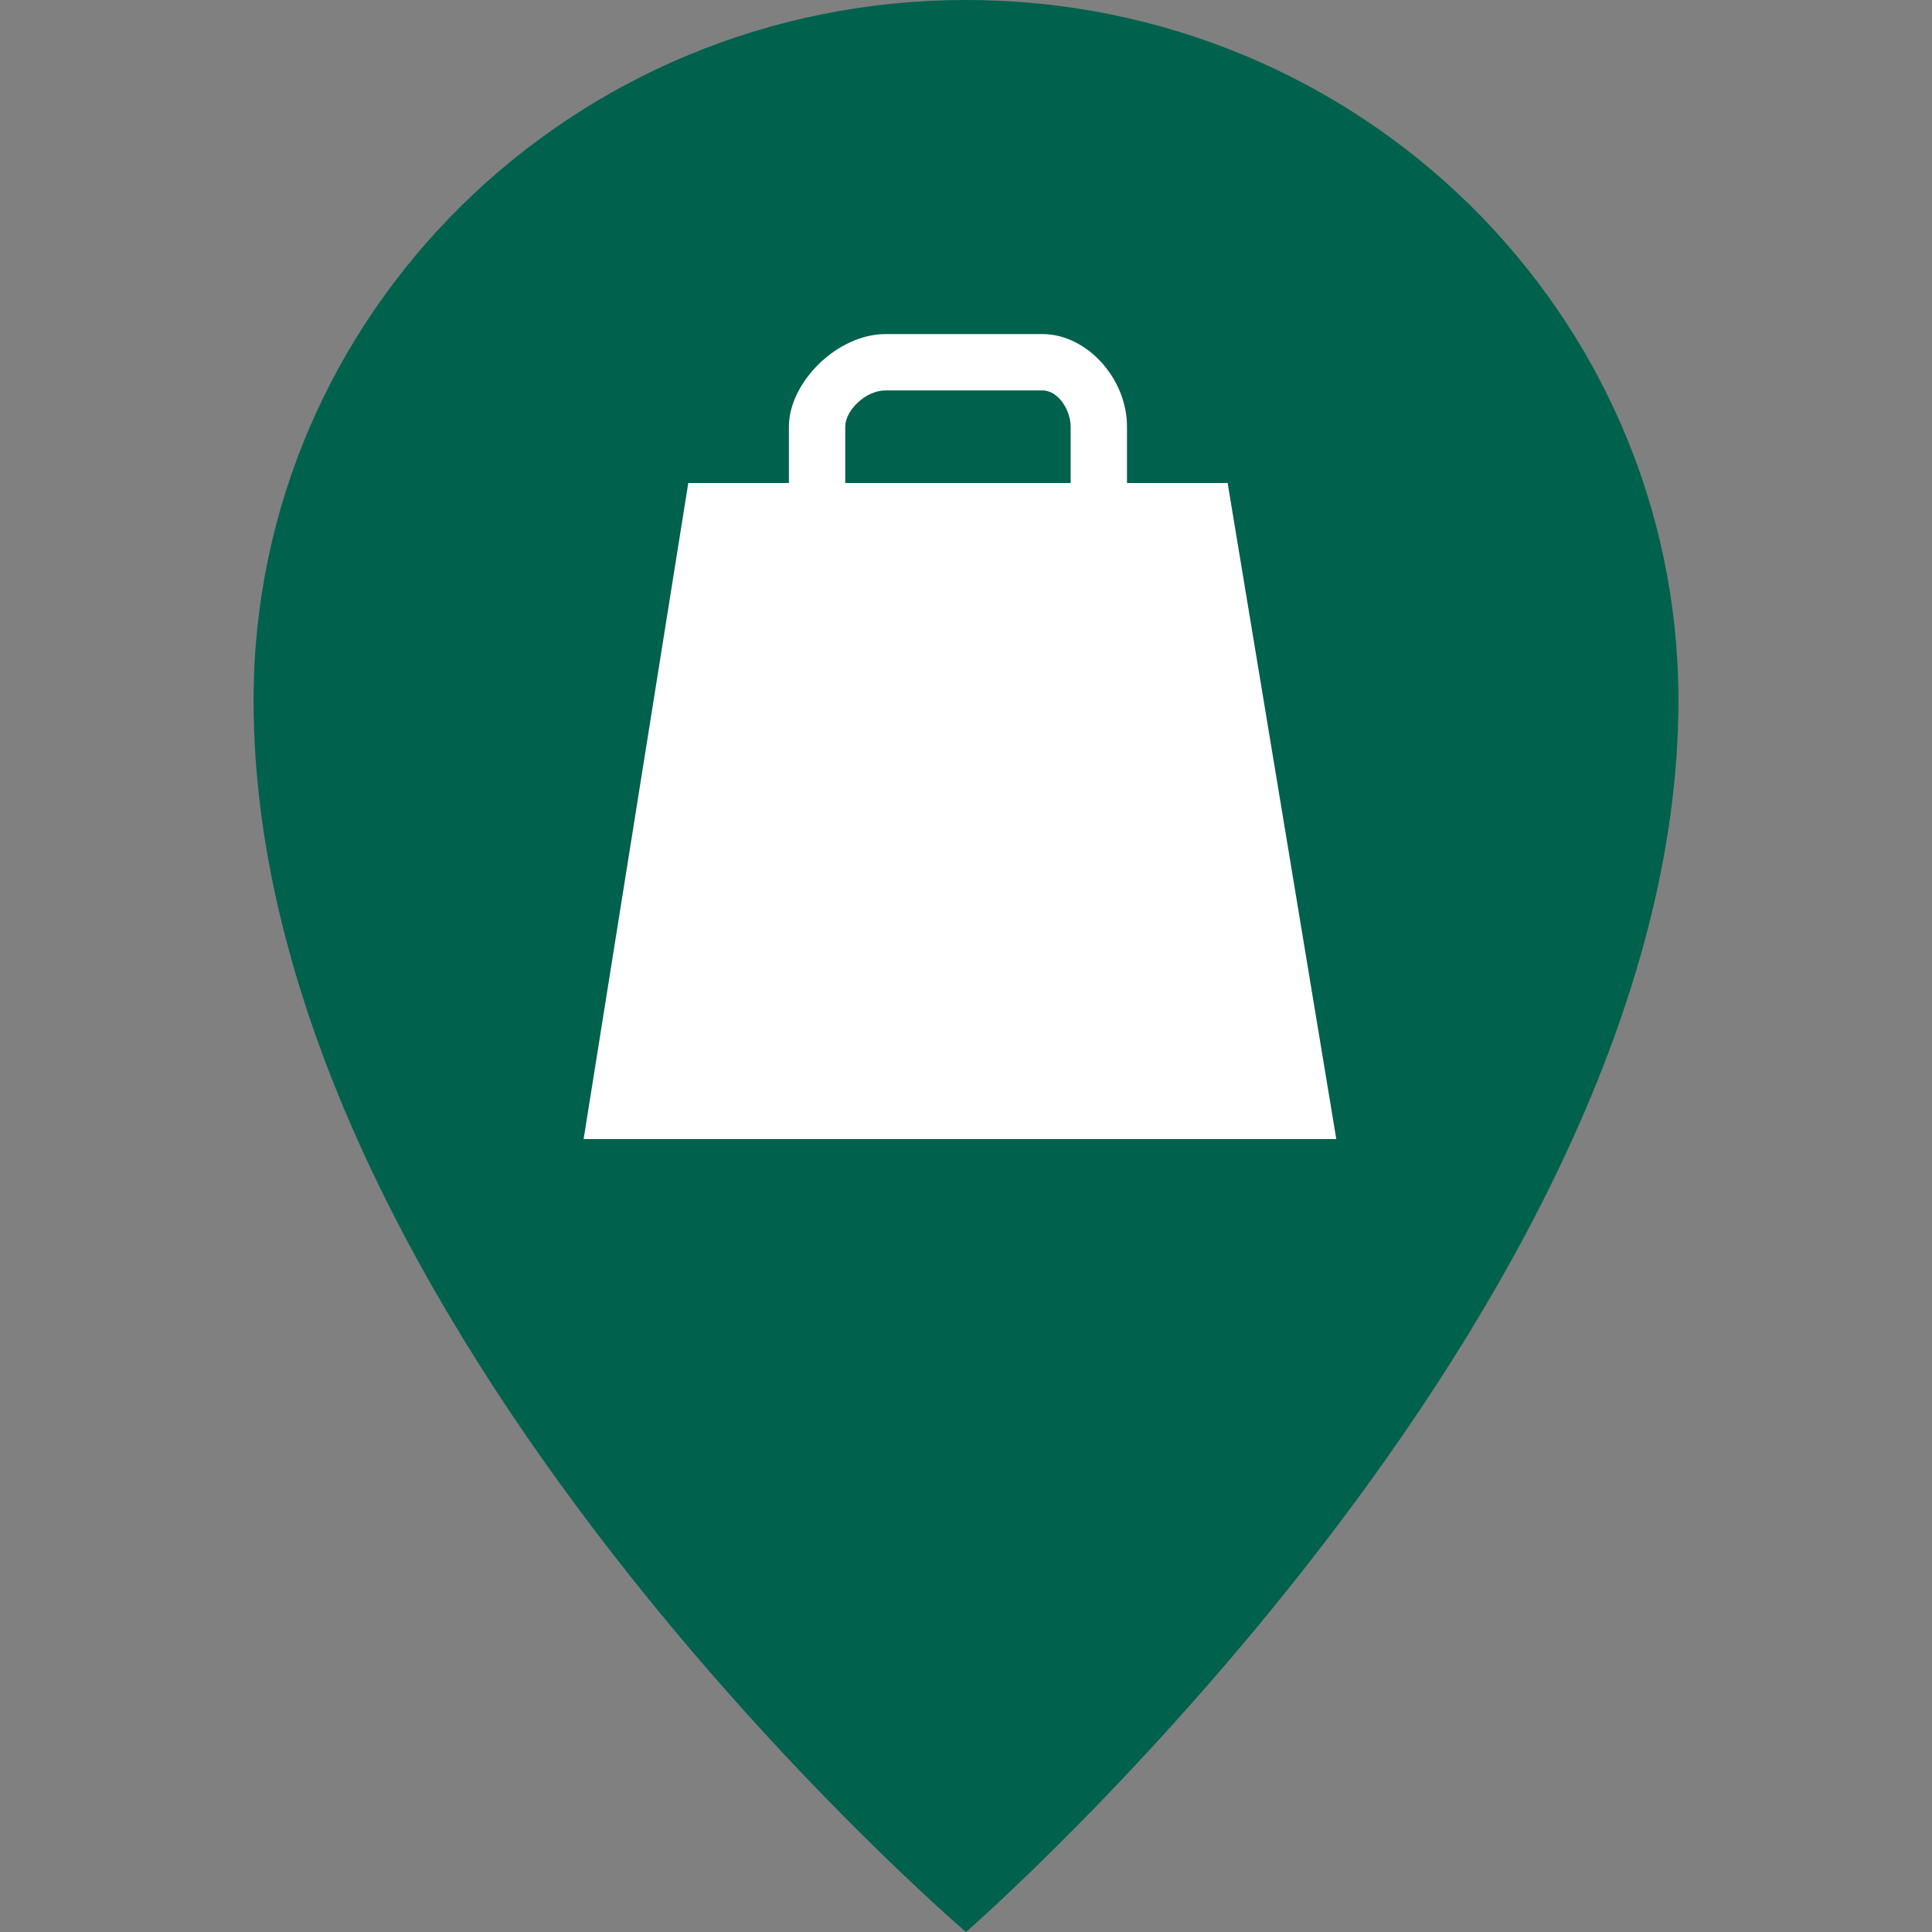
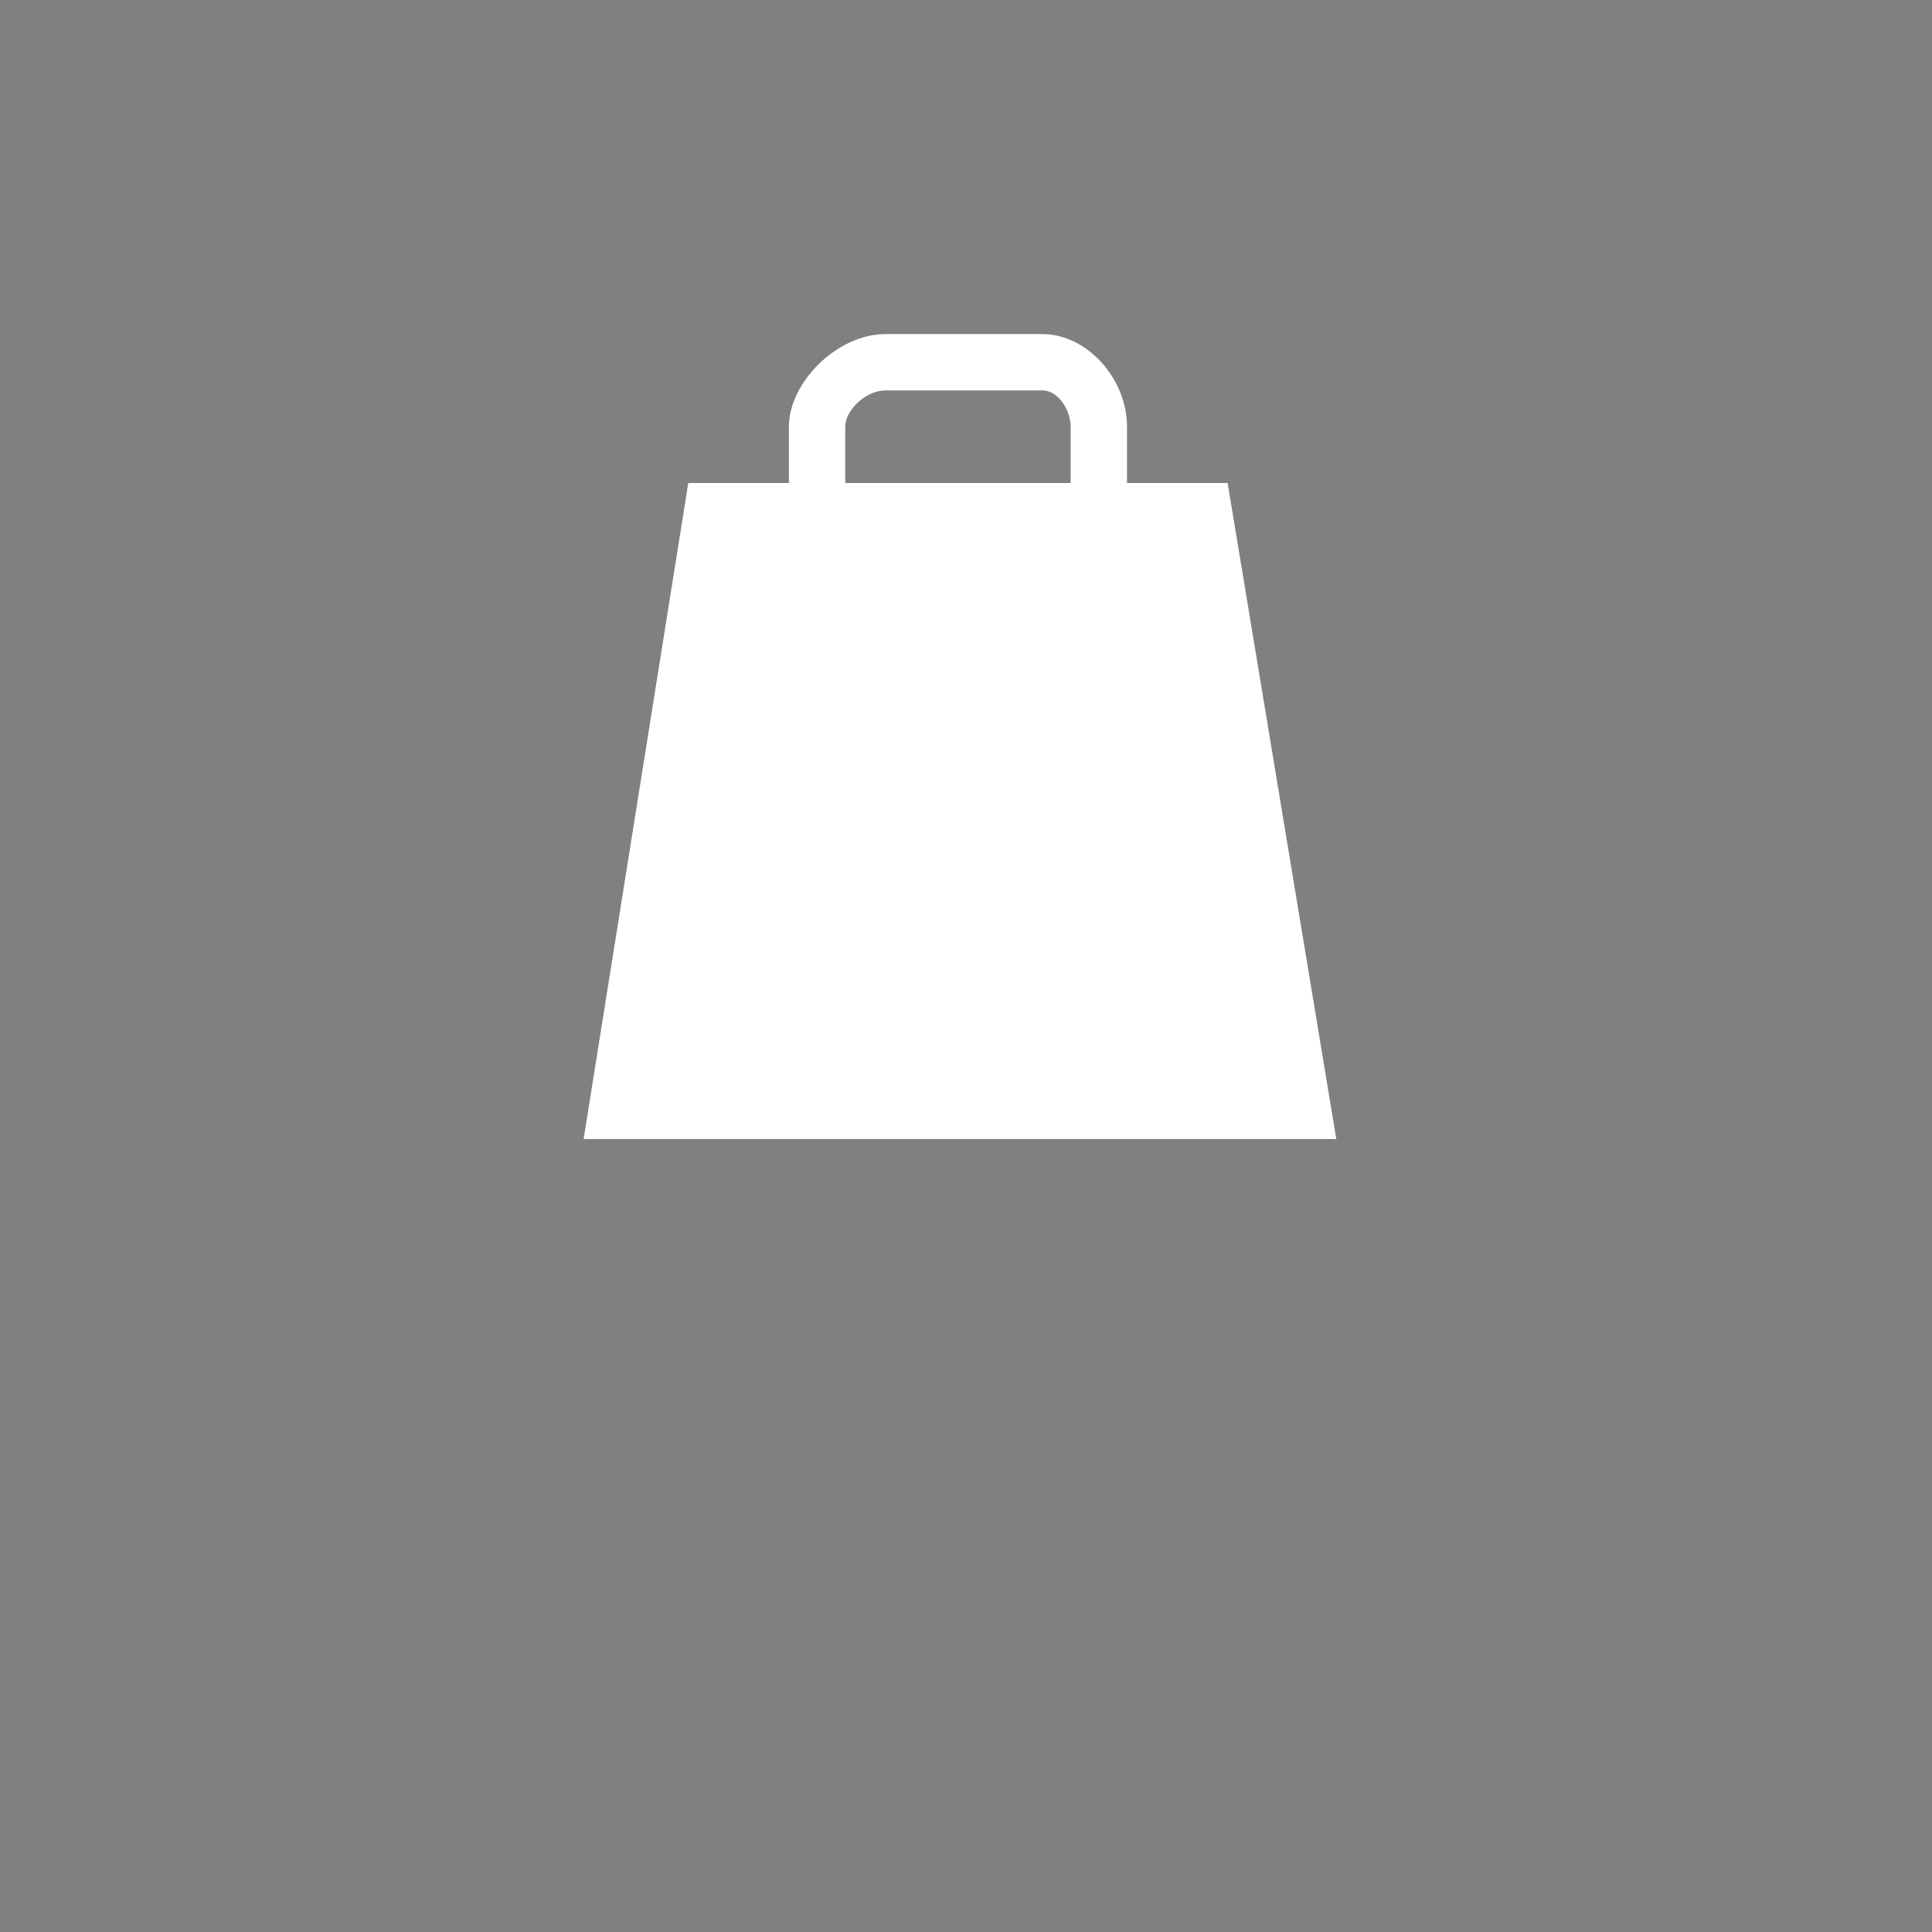
<svg xmlns="http://www.w3.org/2000/svg" version="1.1" width="32" height="32" viewBox="0 0 48 48">
  <rect x="0" y="0" width="48" height="48" fill="#808080" stroke="none" />
  <title>shopping_basket</title>
  <style type="text/css">
	.st0{fill:#00614D;}
	.st1{display:none;fill:#FFFFFF;}
	.st2{fill:#FFFFFF;}
</style>
-   <path class="st0" d="M24,0C14.2,0,6.3,7.8,6.3,17.4C6.3,32.9,24,48,24,48s17.7-15.4,17.7-30.6C41.7,7.8,33.8,0,24,0z" />
-   <path class="st1" d="M30.5,8.1H15.7v14.3c0,1.2,1,2.1,2.1,2.1h10.6c1.2,0,2.1-1,2.1-2.1v-2.6c3.2,0,5.8-2.6,5.8-5.8  S33.8,8.1,30.5,8.1z M30.5,17.1v-6.4c1.8,0,3.2,1.4,3.2,3.2C33.7,15.7,32.3,17.1,30.5,17.1z M12,25.6v1.2c0,1,1.1,1.4,2.4,1.4h19.5  c1.3,0,2.4-0.4,2.4-1.4v-1.2C36.4,25.6,12,25.6,12,25.6z" />
-   <path class="st1" d="M22.6,8.2V13h-0.9V8.3c0-0.2-0.2-0.4-0.4-0.4S20.9,8,20.9,8.3V13H20V8.3c0-0.6-0.9-0.5-0.9,0V13h-0.9V8.3  c0-0.6-0.9-0.6-0.9,0v6.3c0,0.9,0.9,1.5,1.7,1.5v11.3c0,1.7,2.6,1.7,2.6,0V16c0.9,0,1.7-0.7,1.7-1.4V8.3C23.5,7.7,22.6,7.7,22.6,8.2  z M26.5,9.6v10.8h0.9v6.9c0,1.7,3,1.7,3,0V9.6C30.4,7.4,26.5,7.4,26.5,9.6z" />
  <path class="st1" d="M21.2,27.8c0.2,0.2,0.2,0.5,0,0.7l-1,1c-0.2,0.2-0.5,0.2-0.7,0l-6.1-6.6c-0.2-0.2-0.2-0.5,0-0.7l1-1  c0.2-0.2,0.5-0.2,0.7,0C15.1,21.3,21.2,27.8,21.2,27.8z M29,15.5c0.2,0.2,0.2,0.5,0,0.7l-6.6,6.1c-0.2,0.2-0.5,0.2-0.7,0l-1.6-1.7  c-0.2-0.2-0.2-0.5,0-0.7l6.6-6.1c0.2-0.2,0.5-0.2,0.7,0C27.4,13.8,29,15.5,29,15.5z M23.4,25.7c0.2,0.2,0.2,0.5,0,0.7l-1,1  c-0.2,0.2-0.5,0.2-0.7,0l-6.1-6.6c-0.2-0.2-0.2-0.5,0-0.7l1-1c0.2-0.2,0.5-0.2,0.7,0C17.4,19.2,23.4,25.7,23.4,25.7z M33.6,15.7  c0.2,0.2,0.2,0.5,0,0.7l-1,1c-0.2,0.2-0.5,0.2-0.7,0l-6.1-6.5c-0.2-0.2-0.2-0.5,0-0.7l1-1C27,9,27.3,9,27.5,9.2  C27.5,9.2,33.6,15.7,33.6,15.7z M35.8,13.6c0.2,0.2,0.2,0.5,0,0.7l-1,1c-0.2,0.2-0.5,0.2-0.7,0L28,8.7c-0.2-0.2-0.2-0.5,0-0.7l1-1  c0.2-0.2,0.5-0.2,0.7,0C29.7,7.1,35.8,13.6,35.8,13.6z" />
  <path class="st2" d="M28,12v-1.4c0-1.2-1-2.3-2.1-2.3H22c-1.2,0-2.4,1.2-2.4,2.3V12h-2.5l-2.6,16.3h18.7L30.5,12H28z M21,10.6  c0-0.4,0.5-0.9,1-0.9h3.9c0.4,0,0.7,0.5,0.7,0.9V12H21C21,12,21,10.6,21,10.6z" />
</svg>